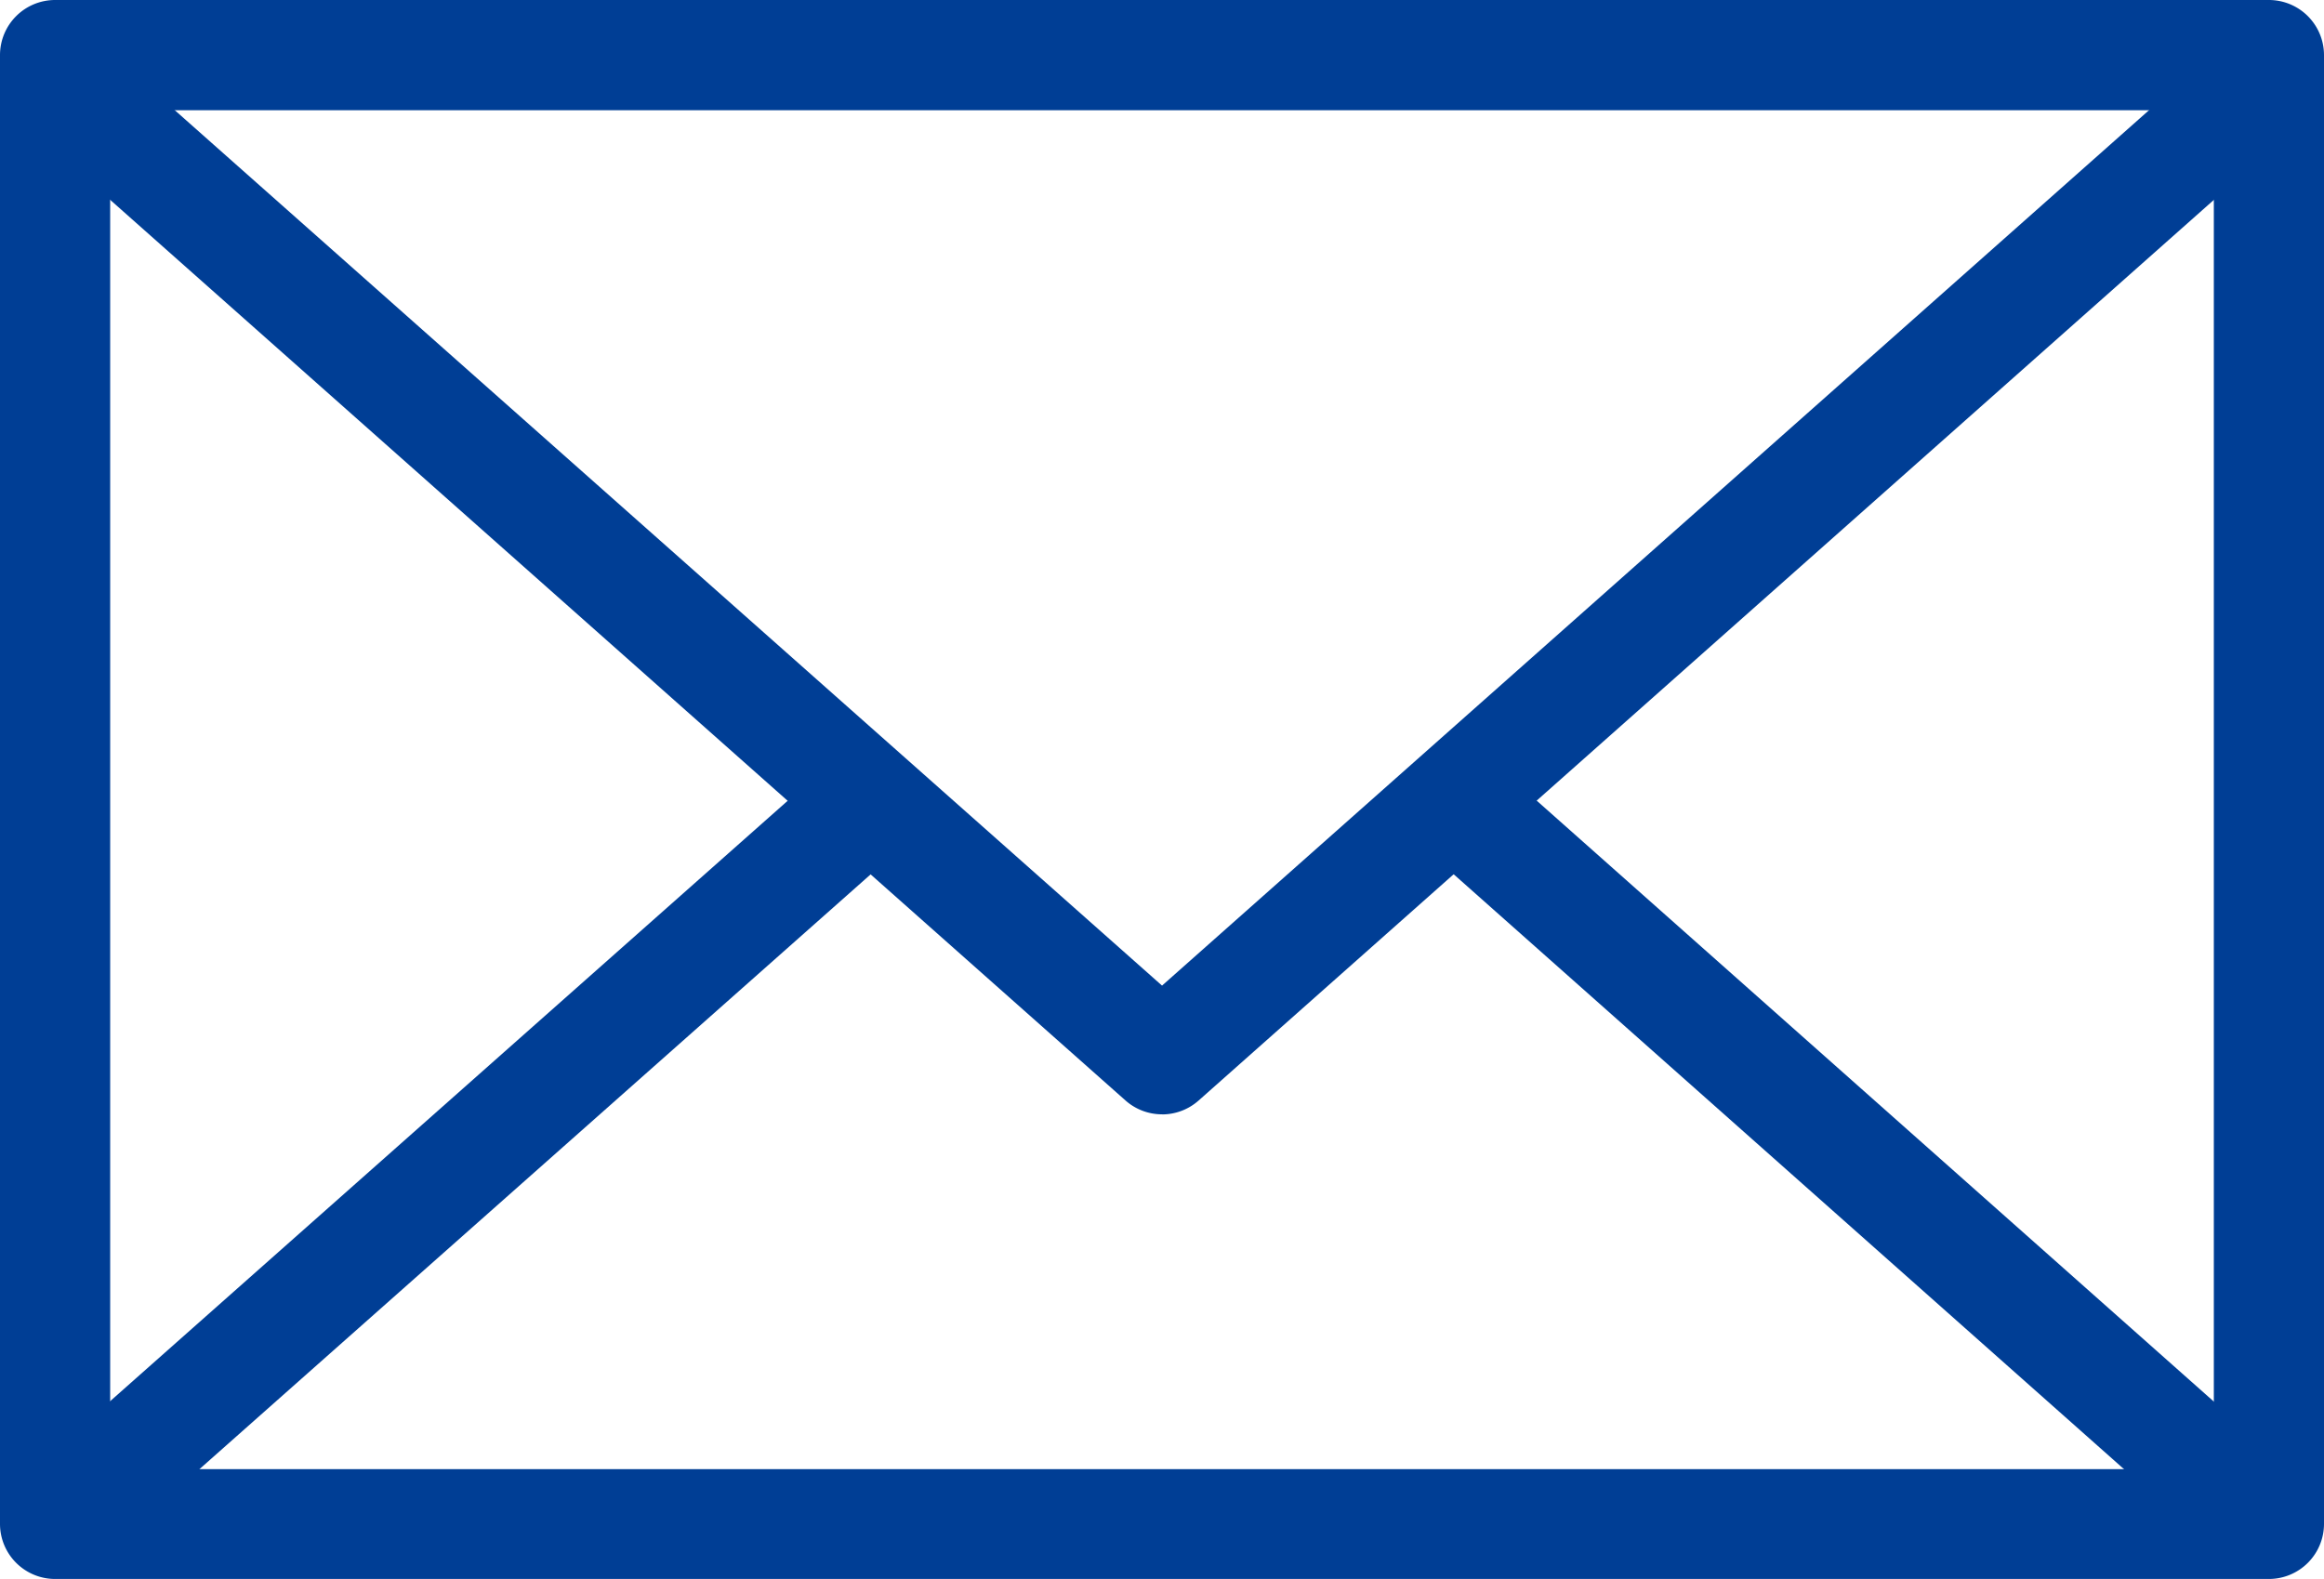
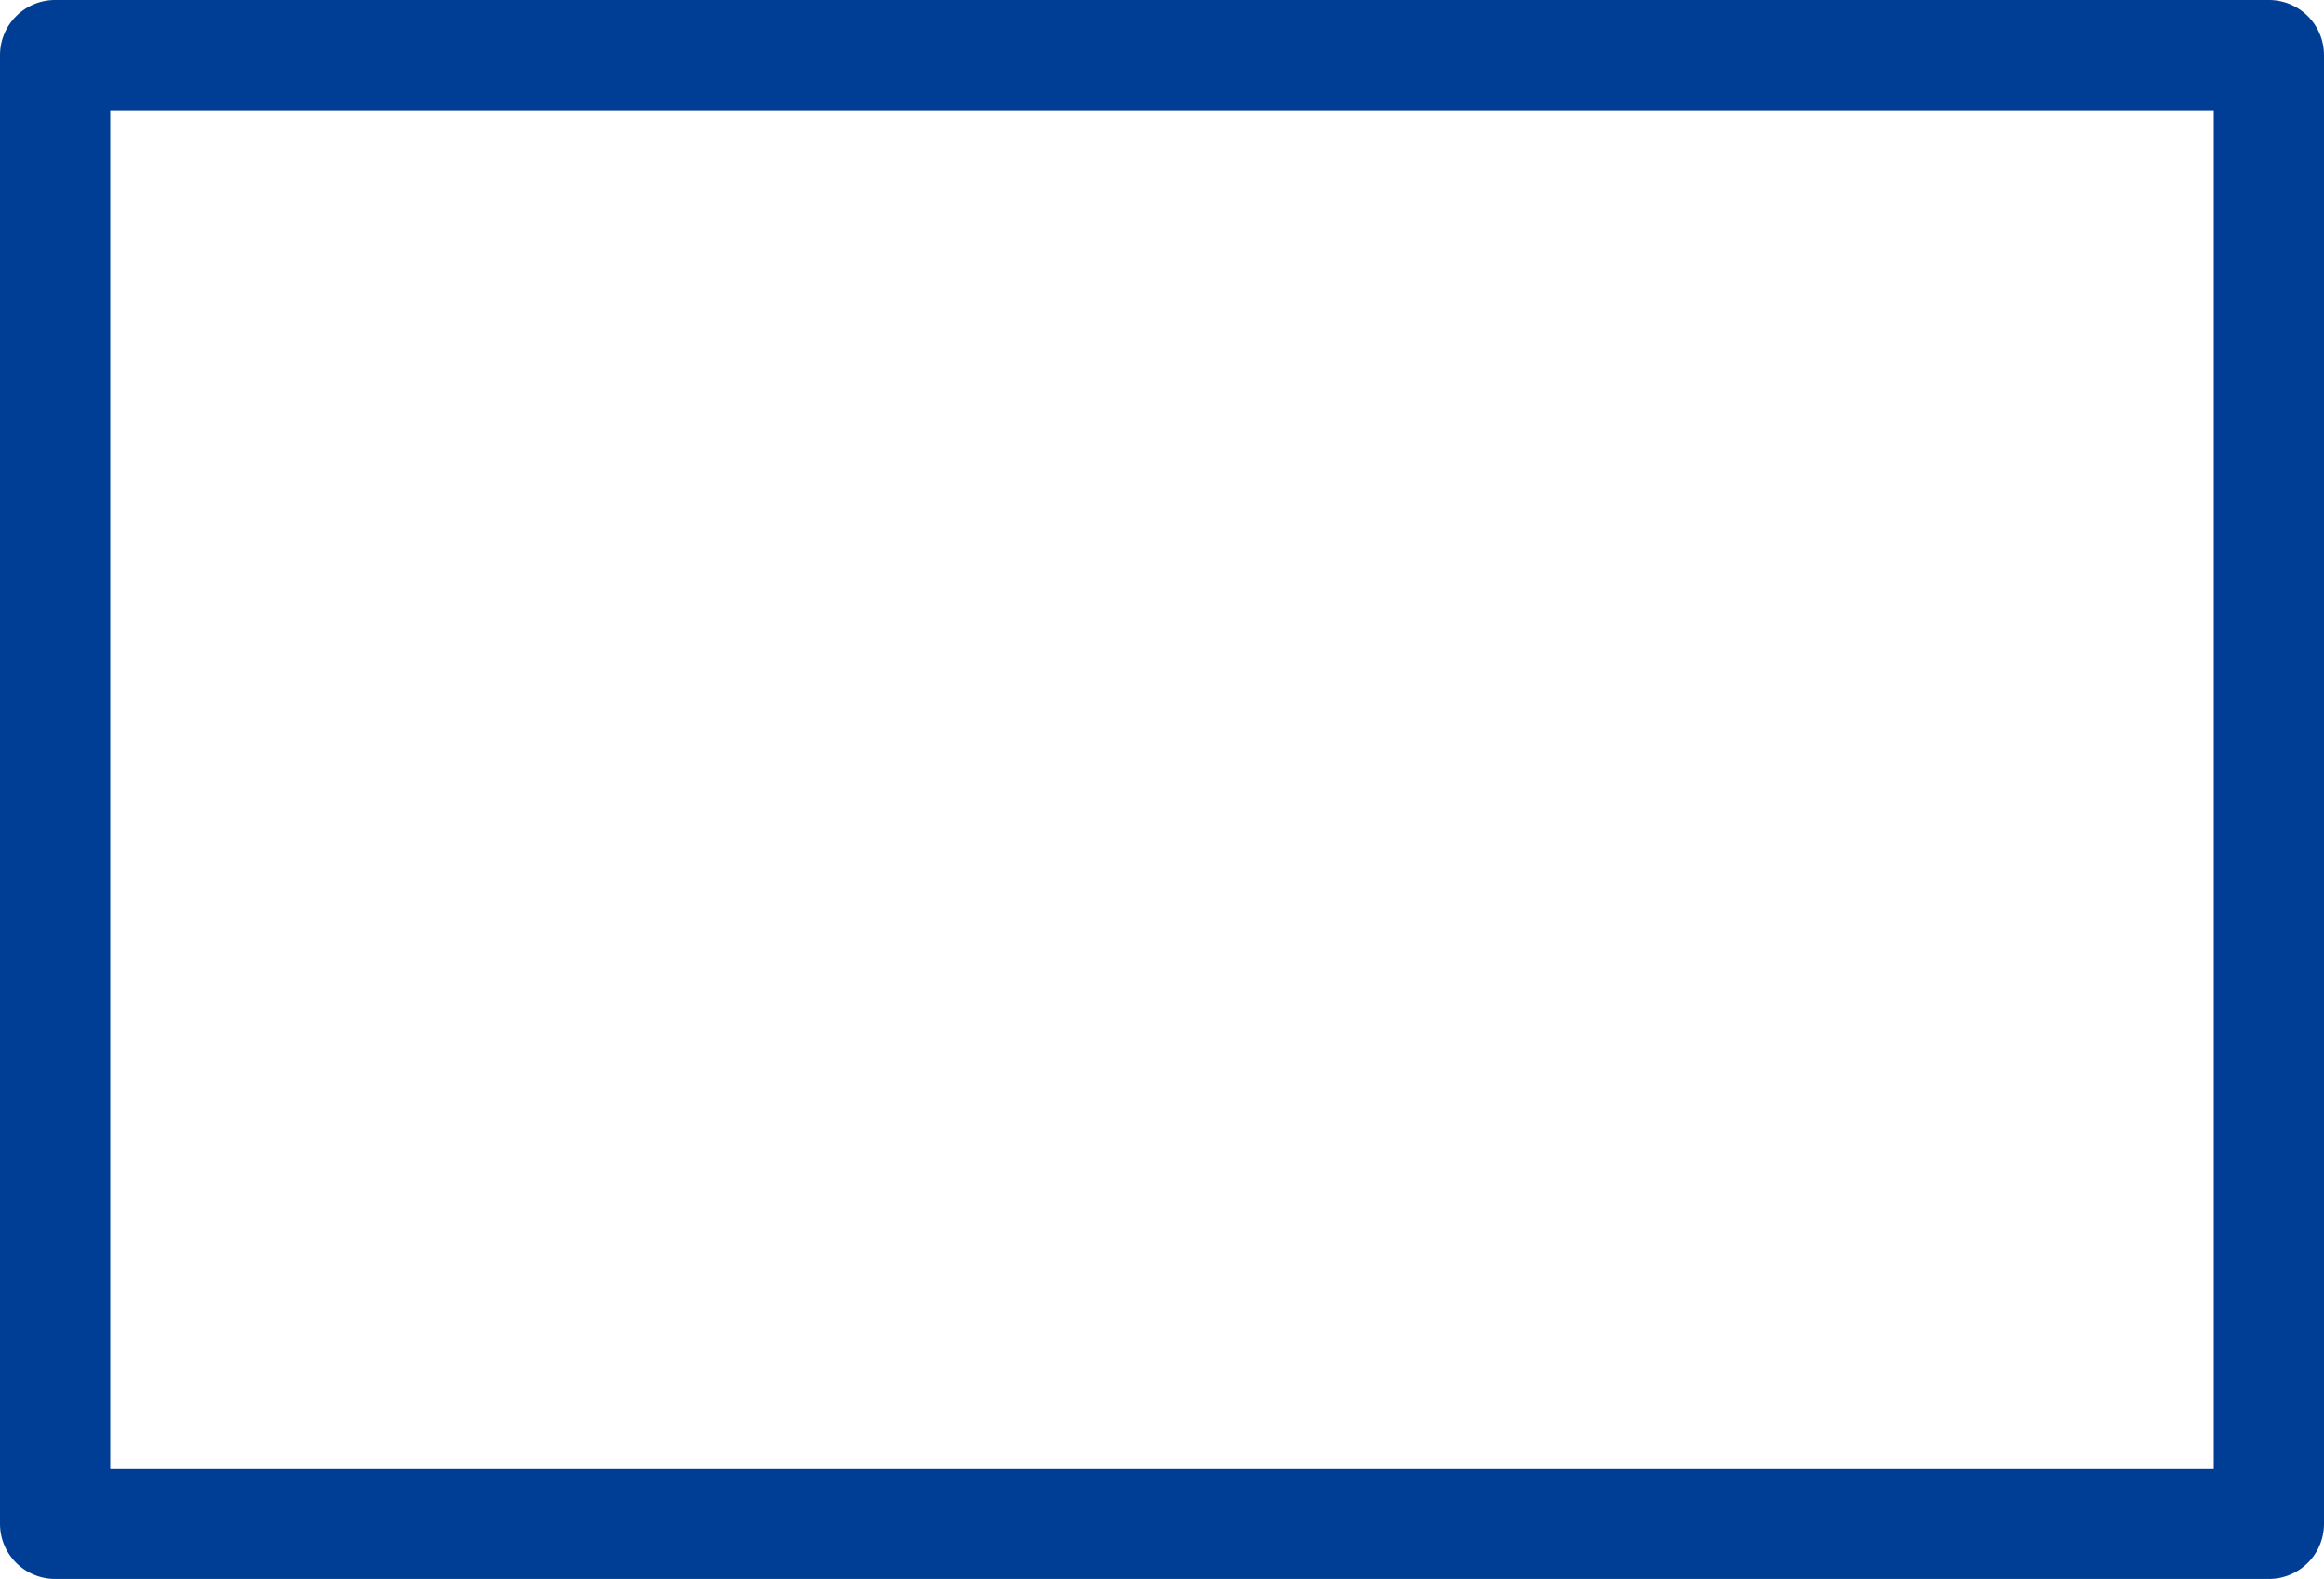
<svg xmlns="http://www.w3.org/2000/svg" width="30.523" height="20.743" viewBox="0 0 30.523 20.743">
  <defs>
    <clipPath id="clip-path">
      <rect id="長方形_12642" data-name="長方形 12642" width="30.523" height="20.743" transform="translate(0 0)" fill="#003e95" />
    </clipPath>
  </defs>
  <g id="グループ_826" data-name="グループ 826" transform="translate(0 0)">
    <g id="グループ_825" data-name="グループ 825" clip-path="url(#clip-path)">
      <path id="パス_3573" data-name="パス 3573" d="M29.8,20.743H.724A.724.724,0,0,1,0,20.019V.724A.724.724,0,0,1,.724,0H29.8a.724.724,0,0,1,.723.724V20.019a.724.724,0,0,1-.723.724M1.447,19.3H29.076V1.448H1.447Z" fill="#003e95" />
-       <path id="パス_3574" data-name="パス 3574" d="M15.262,14.639a.723.723,0,0,1-.48-.182L.244,1.558,1.2.476,15.262,12.948,29.32.476l.96,1.082-14.538,12.9a.723.723,0,0,1-.48.182" fill="#003e95" />
-       <rect id="長方形_12640" data-name="長方形 12640" width="1.447" height="14.315" transform="matrix(0.664, -0.748, 0.748, 0.664, 18.612, 11.059)" fill="#003e95" />
-       <rect id="長方形_12641" data-name="長方形 12641" width="14.315" height="1.447" transform="matrix(0.748, -0.663, 0.663, 0.748, 0.242, 19.475)" fill="#003e95" />
    </g>
  </g>
</svg>